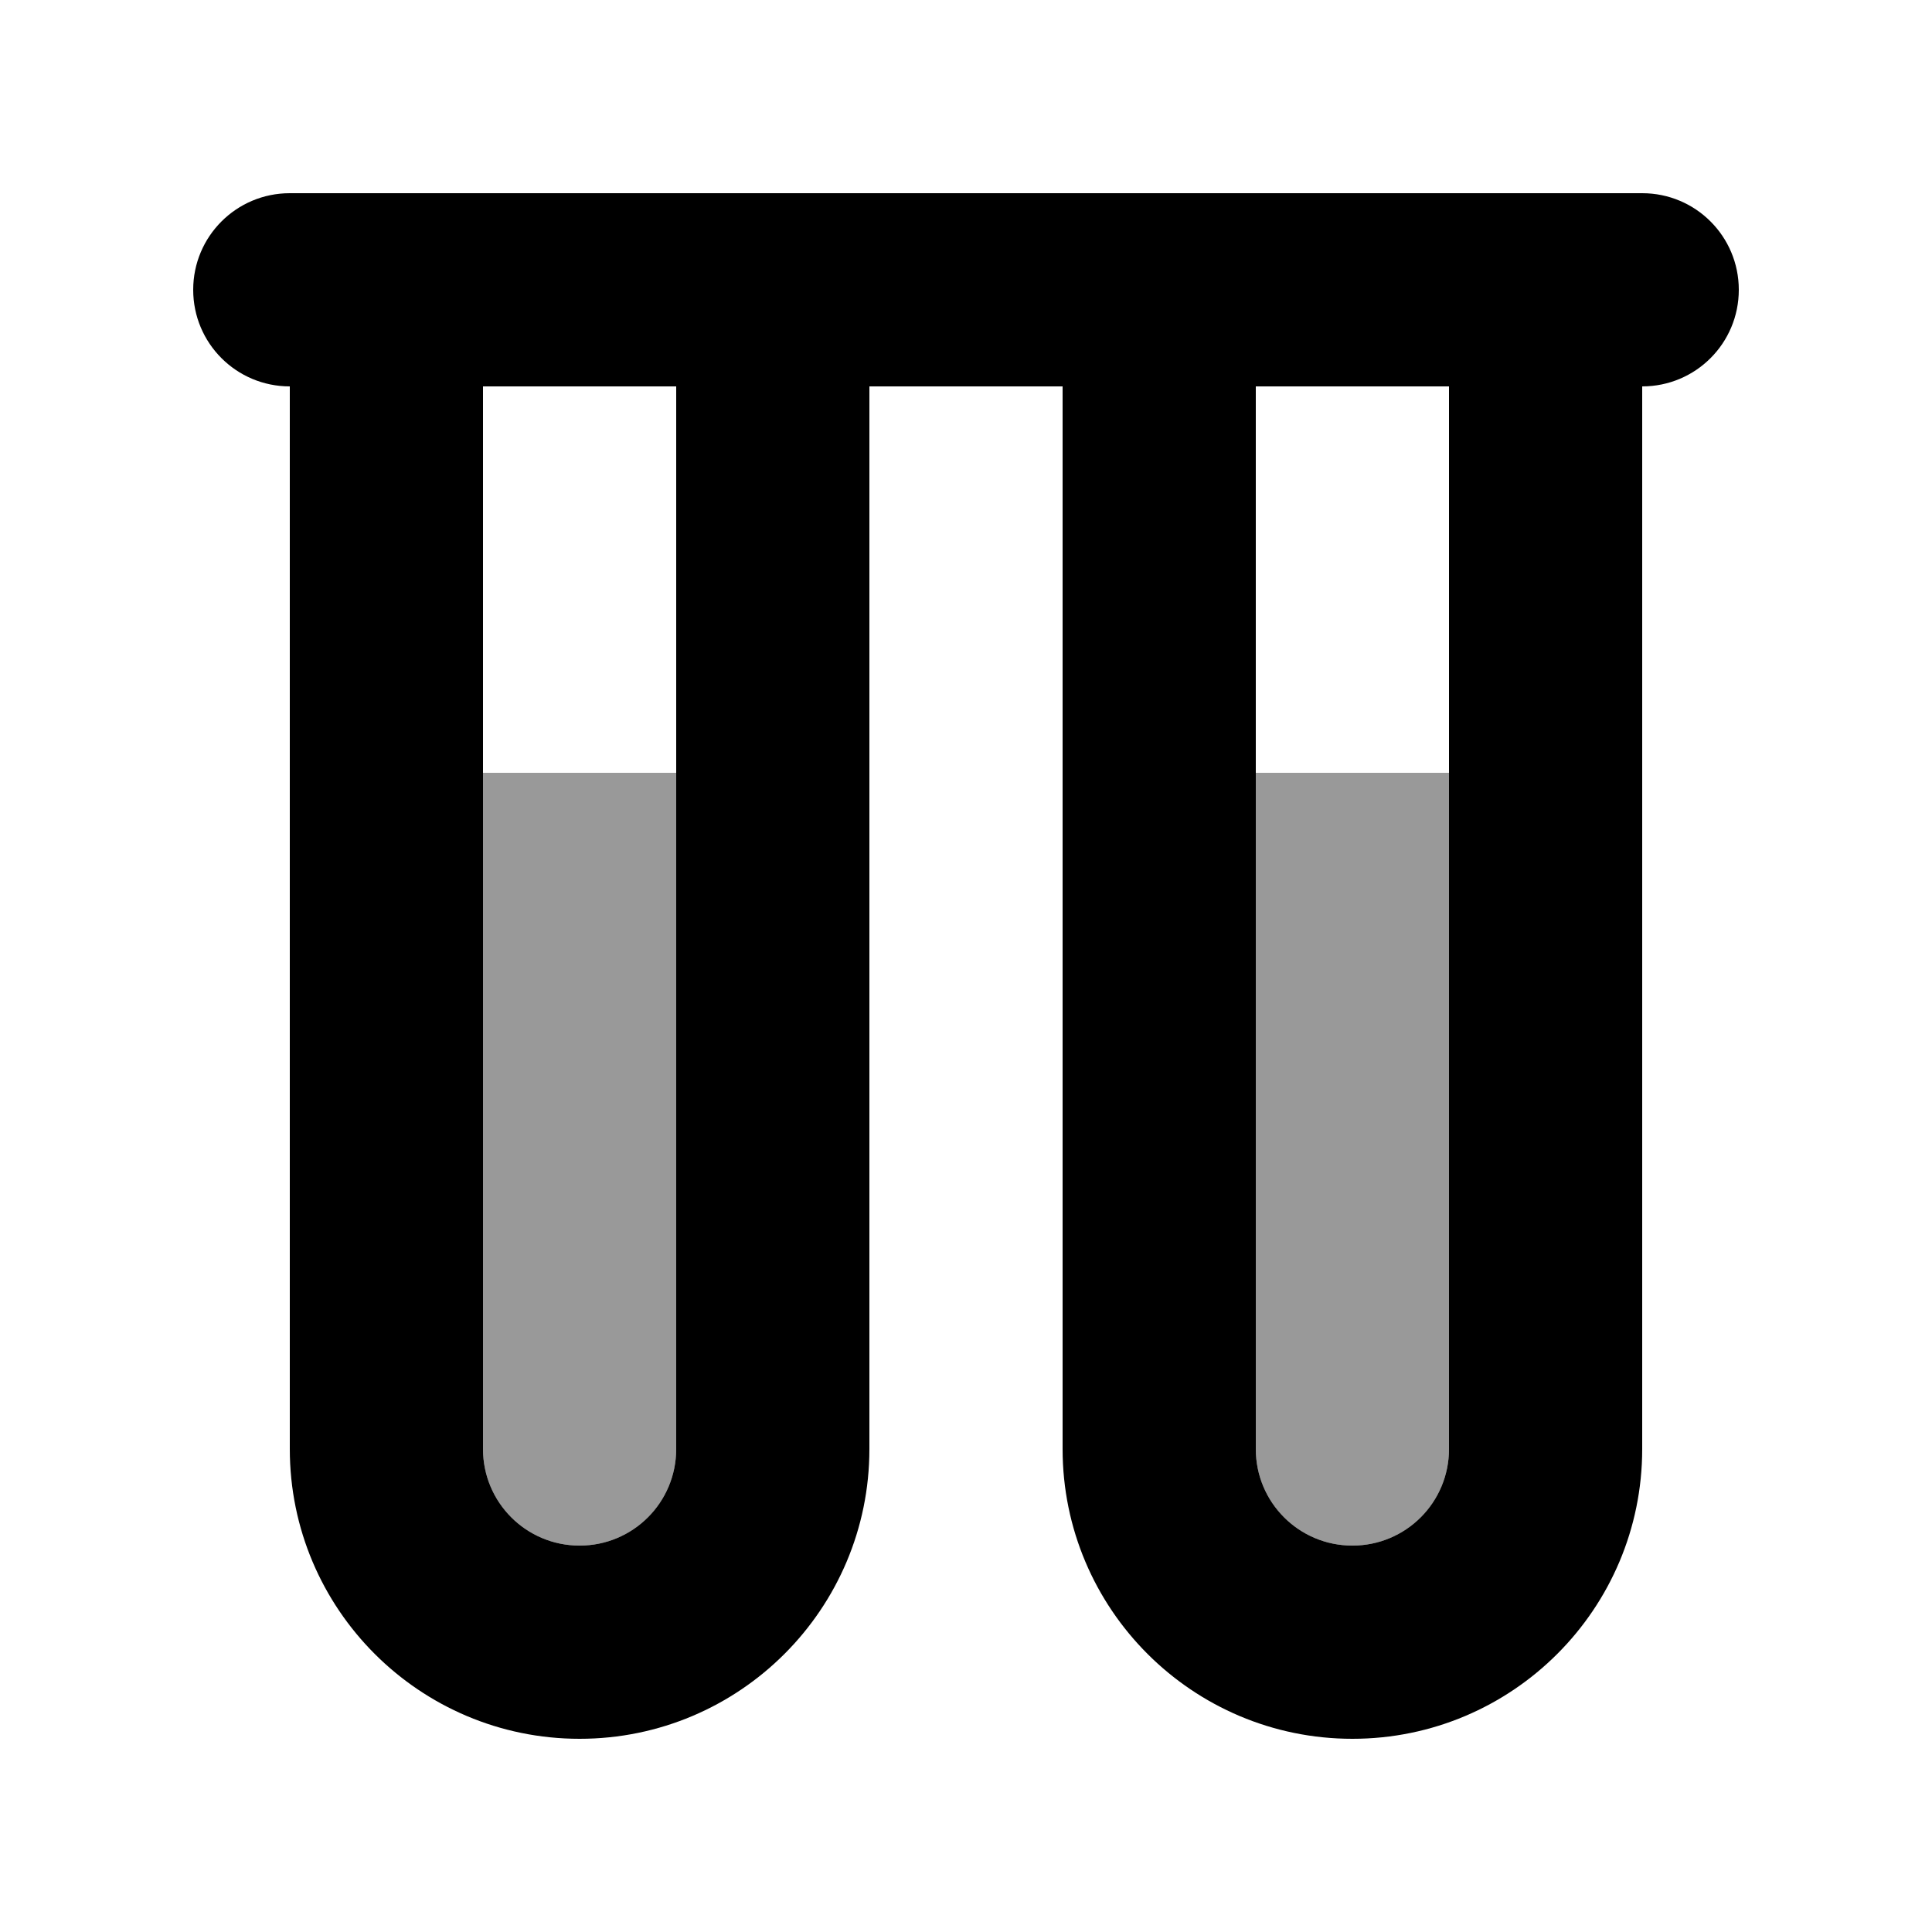
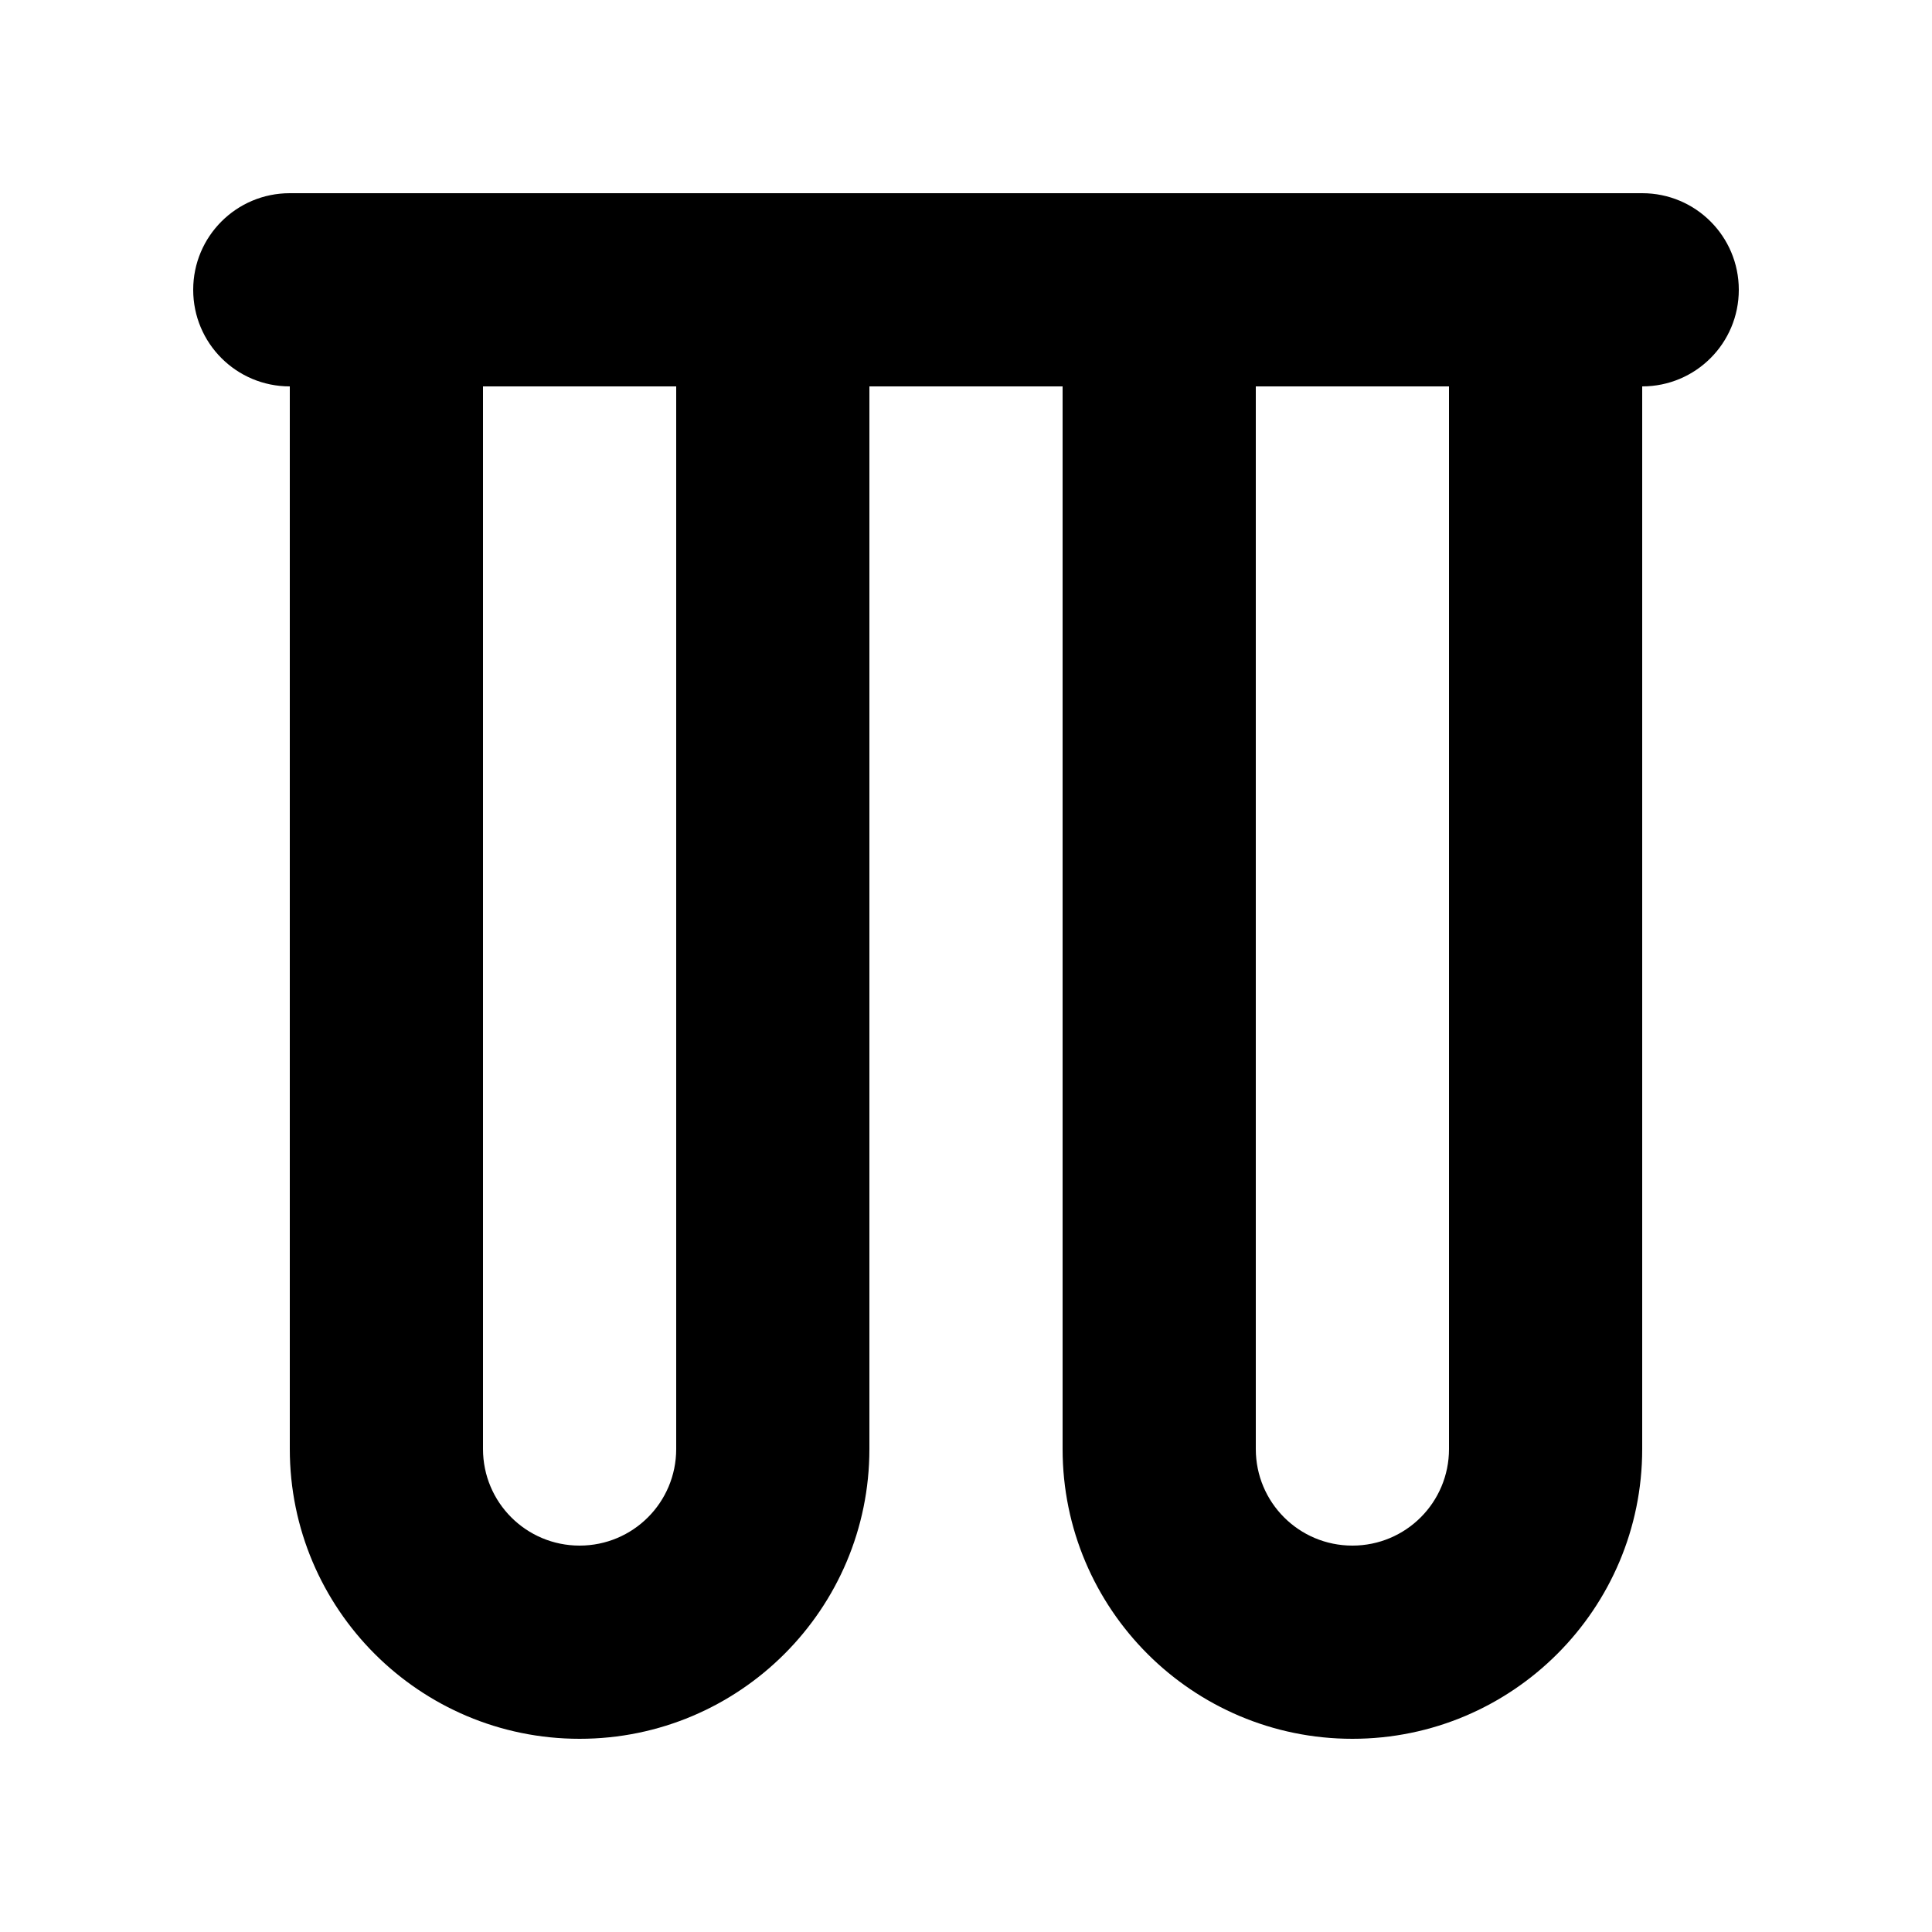
<svg xmlns="http://www.w3.org/2000/svg" viewBox="0 0 640 640">
-   <path opacity=".4" fill="currentColor" d="M160 256L224 256L224 480C224 497.7 209.7 512 192 512C174.3 512 160 497.7 160 480L160 256zM416 256L480 256L480 480C480 497.7 465.7 512 448 512C430.3 512 416 497.7 416 480L416 256z" />
  <path fill="currentColor" d="M64 96C64 78.3 78.3 64 96 64L544 64C561.7 64 576 78.3 576 96C576 113.7 561.7 128 544 128L544 480C544 533 501 576 448 576C395 576 352 533 352 480L352 128L288 128L288 480C288 533 245 576 192 576C139 576 96 533 96 480L96 128C78.3 128 64 113.7 64 96zM160 128L160 480C160 497.7 174.3 512 192 512C209.7 512 224 497.7 224 480L224 128L160 128zM416 128L416 480C416 497.7 430.3 512 448 512C465.7 512 480 497.7 480 480L480 128L416 128z" />
</svg>